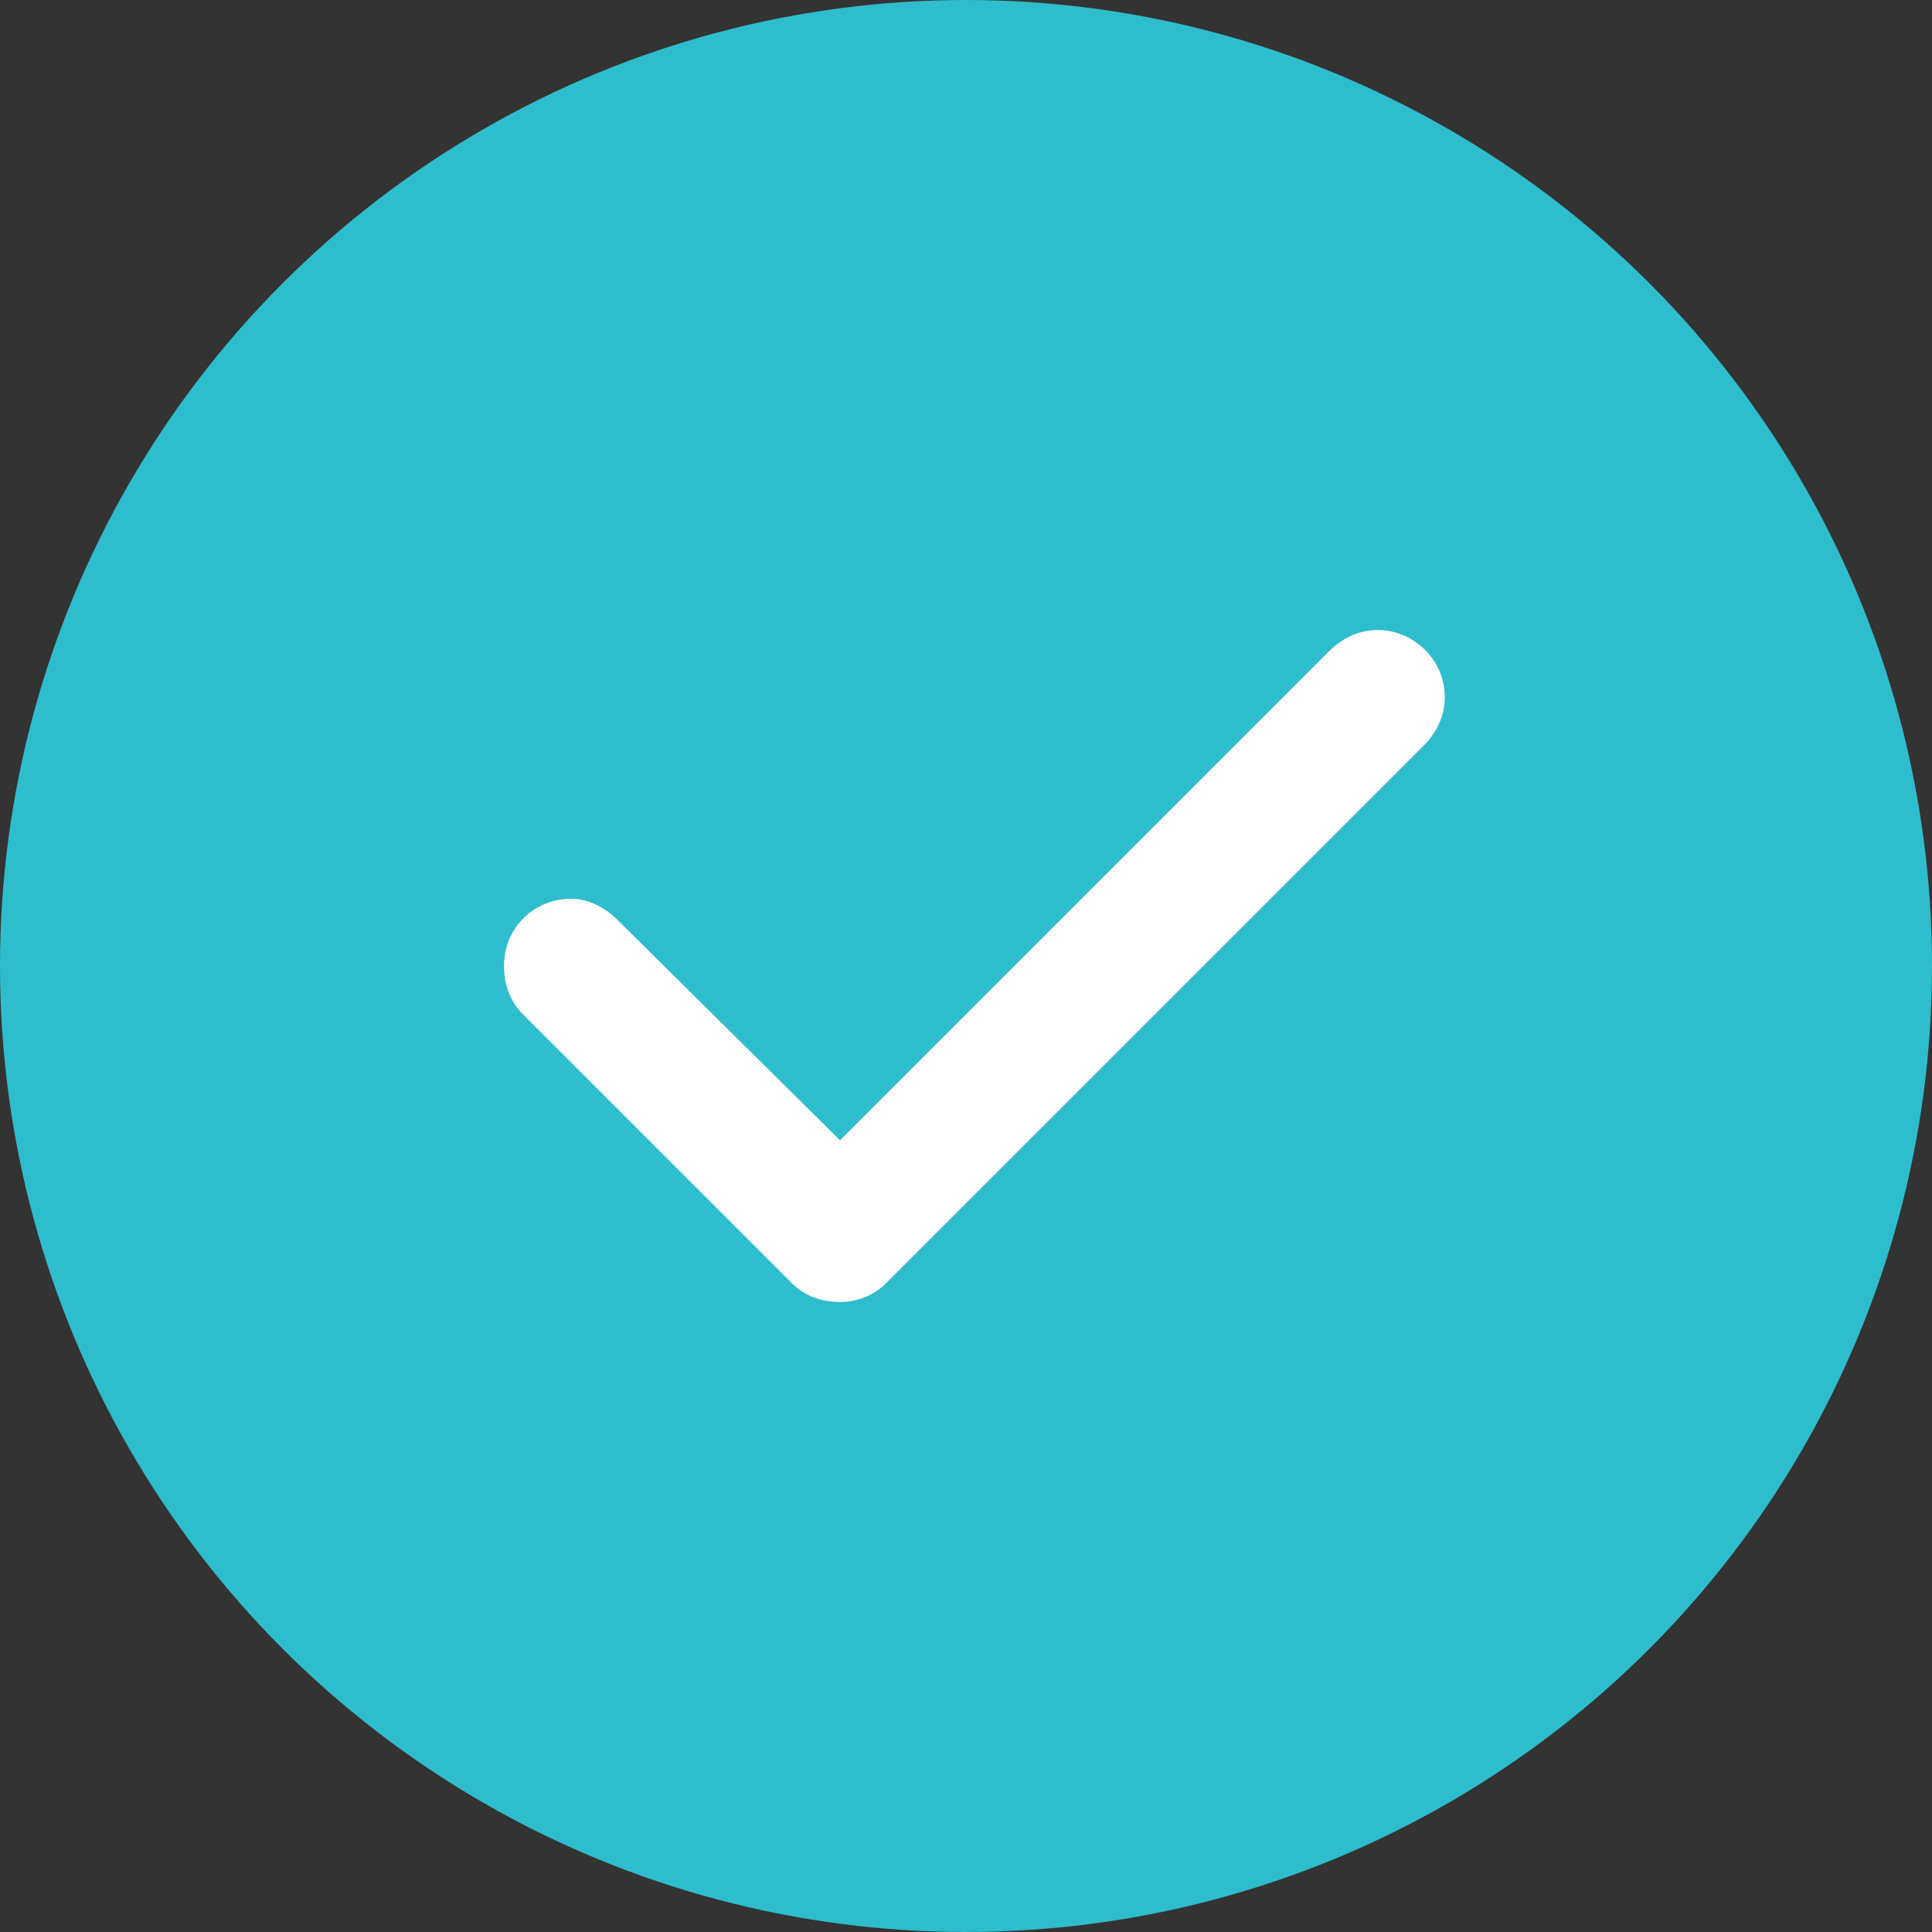
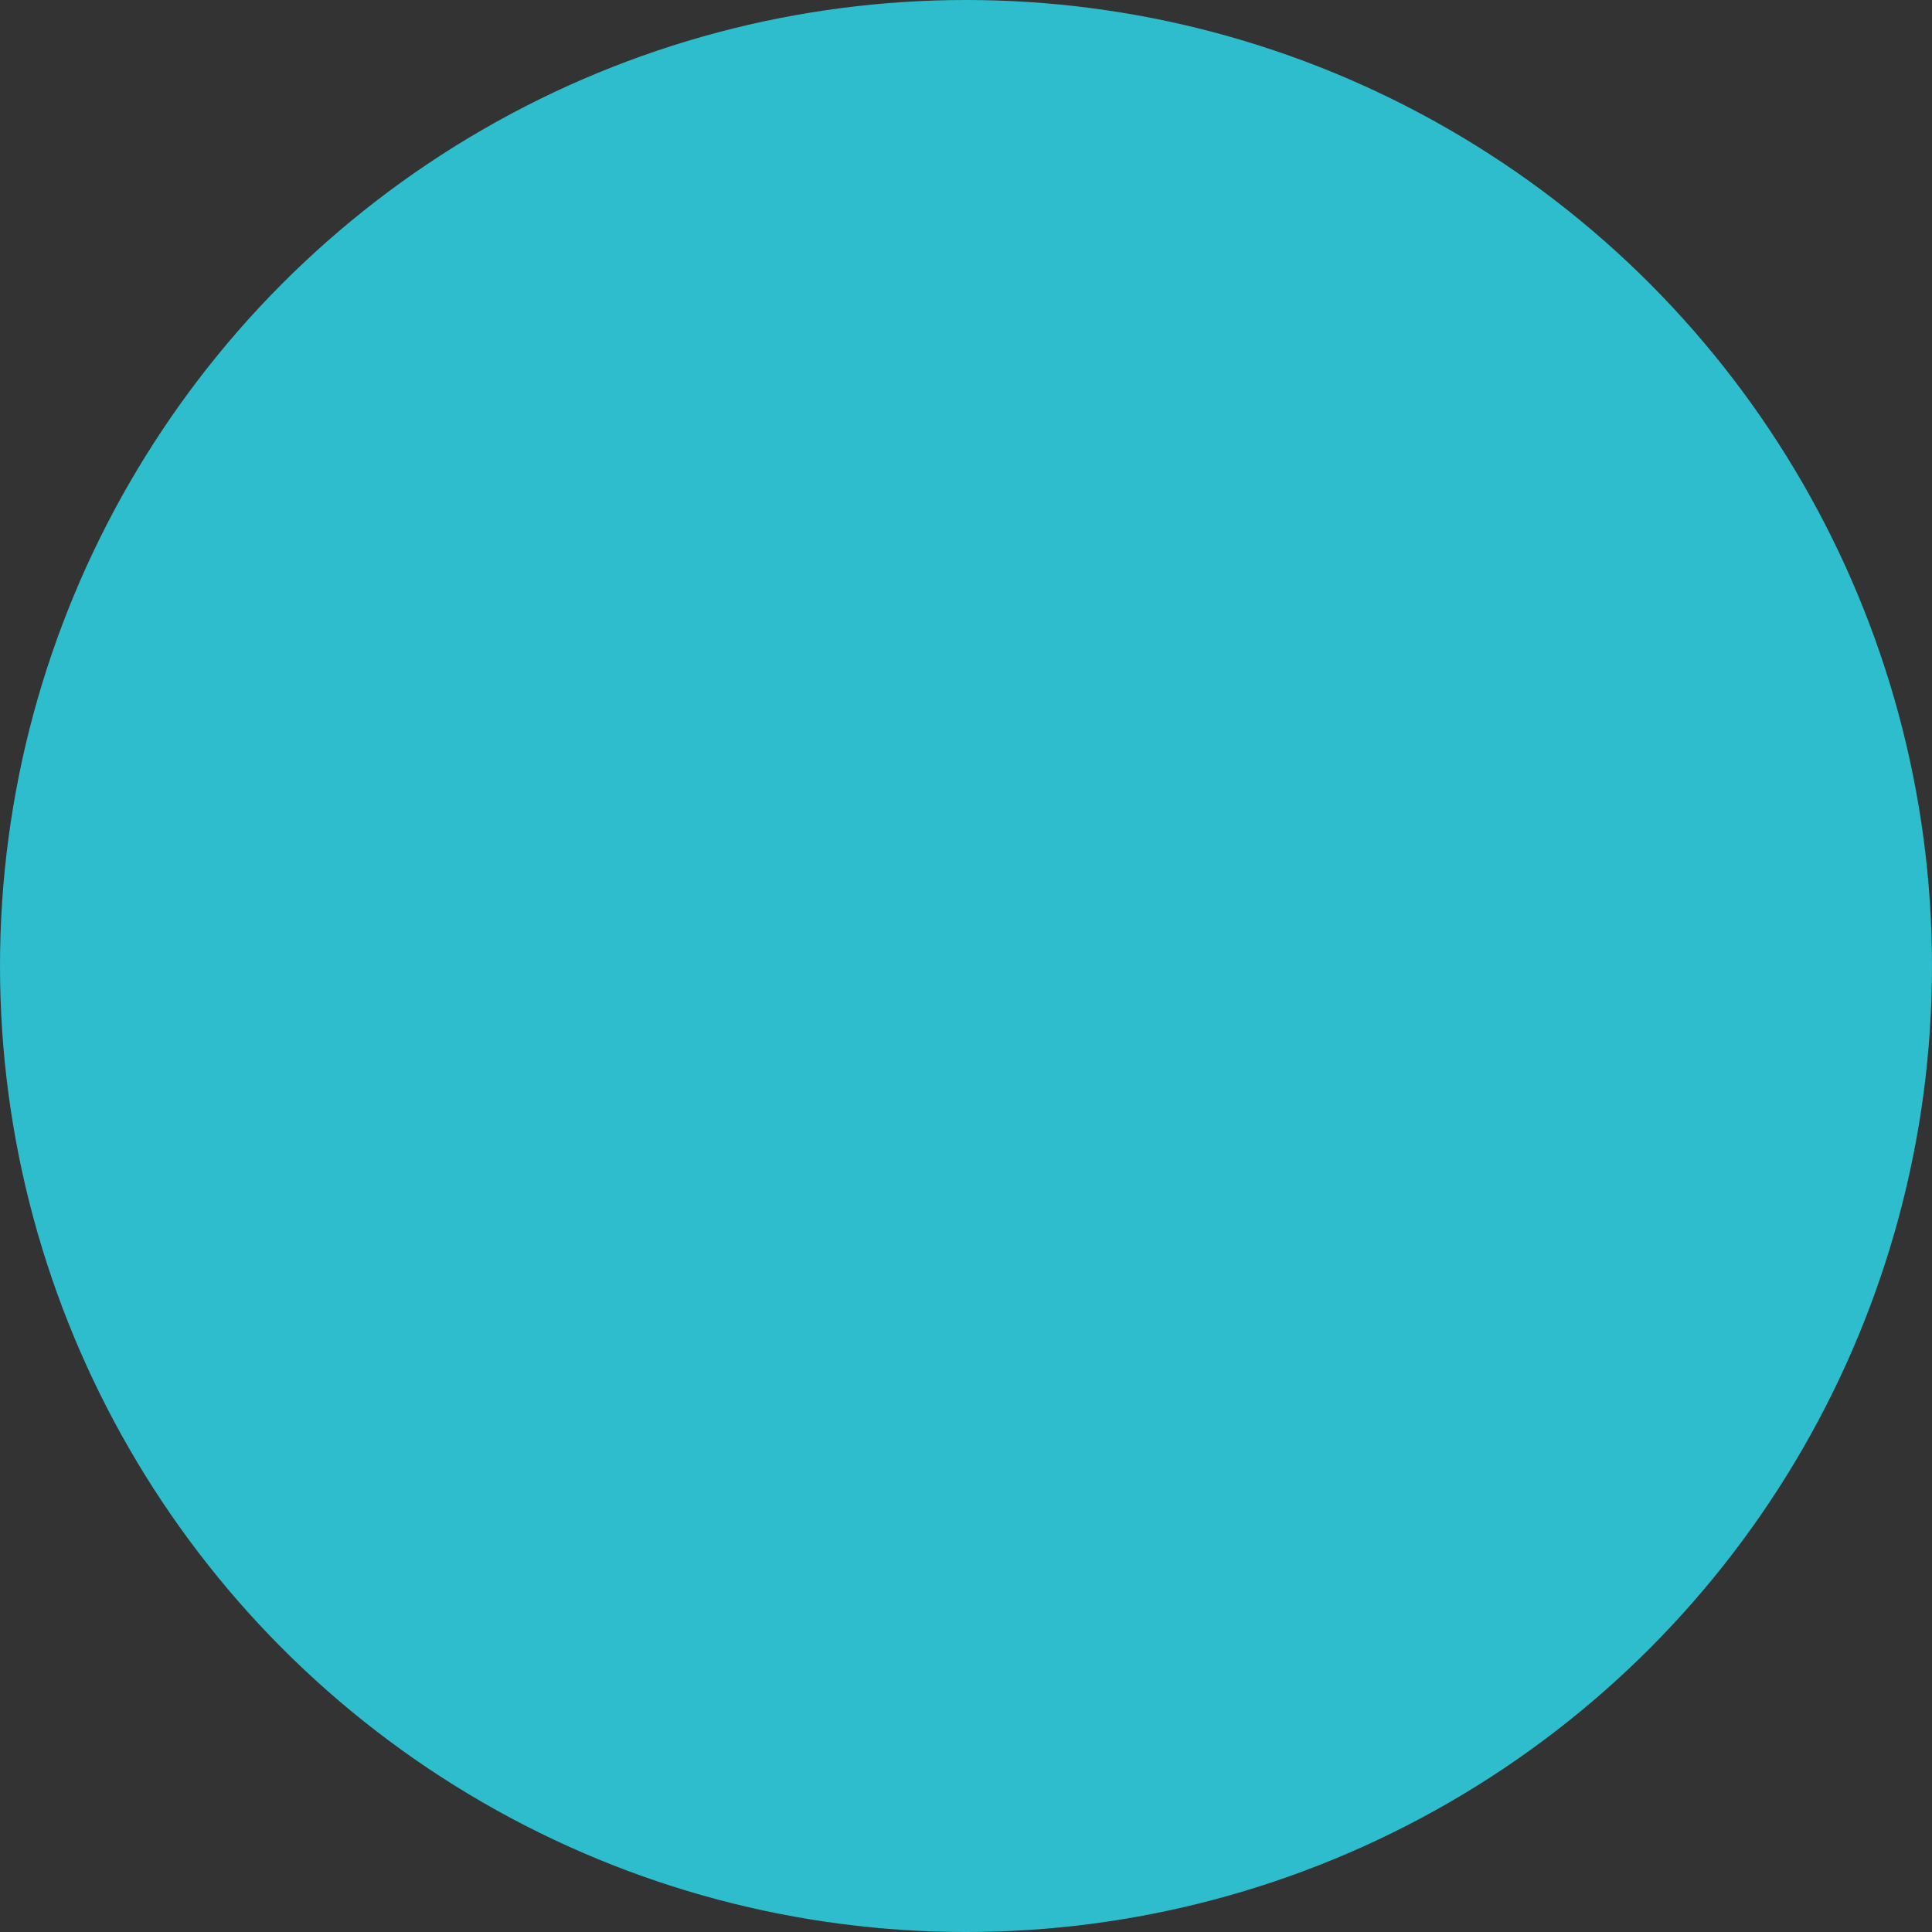
<svg xmlns="http://www.w3.org/2000/svg" width="23" height="23" viewBox="0 0 23 23" fill="none">
  <rect x="0" y="0" width="23" height="23" fill="#333333" stroke="none" />
  <circle cx="11.5" cy="11.5" r="11.5" fill="#2EBDCC" />
-   <path d="M17.2 8.3C17.2 8.525 17.1 8.725 16.95 8.875L10.55 15.275C10.4 15.425 10.2 15.5 10 15.5C9.775 15.5 9.575 15.425 9.425 15.275L6.225 12.075C6.075 11.925 6 11.725 6 11.5C6 11.05 6.35 10.7 6.8 10.7C7 10.7 7.2 10.8 7.35 10.95L10 13.575L15.825 7.75C15.975 7.6 16.175 7.5 16.4 7.5C16.825 7.5 17.2 7.85 17.2 8.3Z" fill="white" />
</svg>